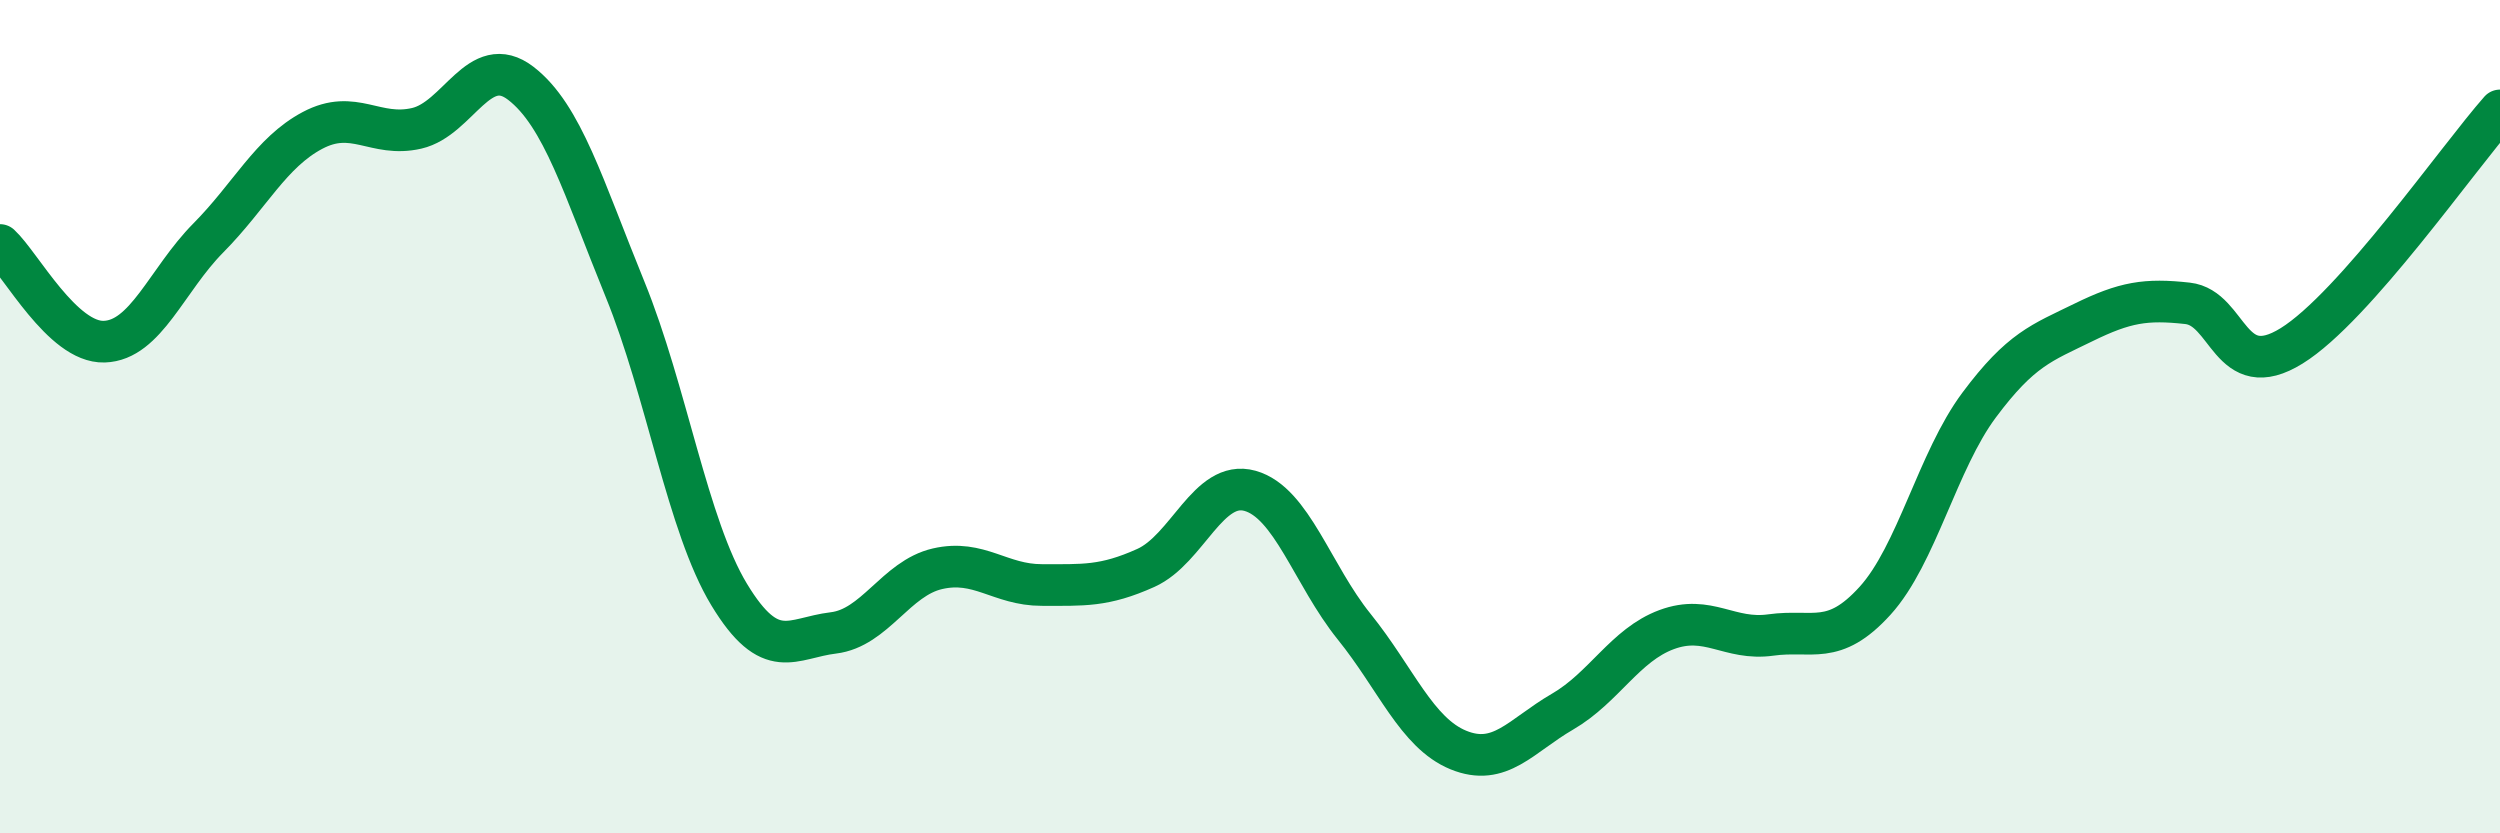
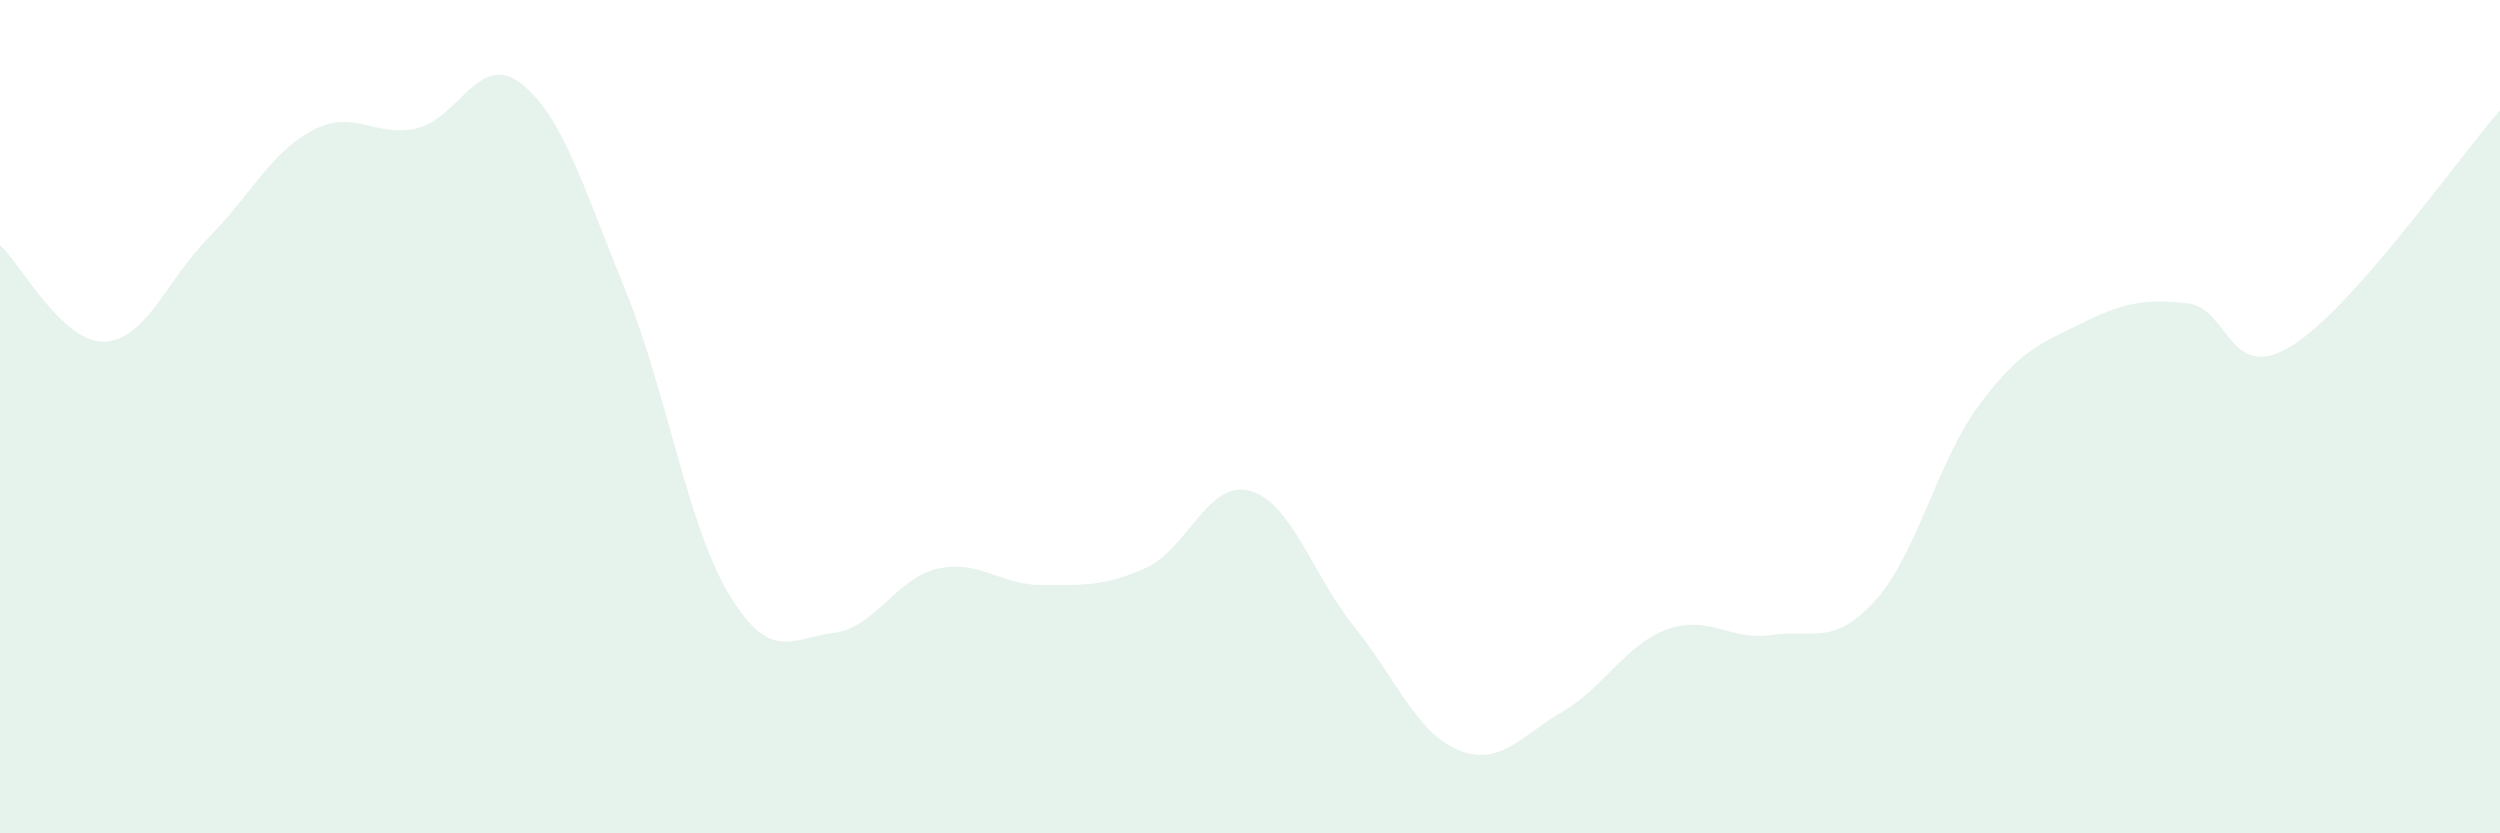
<svg xmlns="http://www.w3.org/2000/svg" width="60" height="20" viewBox="0 0 60 20">
  <path d="M 0,5.88 C 0.5,6.34 1.5,8.23 2.5,8.2 C 3.5,8.17 4,6.72 5,5.71 C 6,4.7 6.5,3.66 7.5,3.13 C 8.5,2.6 9,3.31 10,3.08 C 11,2.85 11.5,1.23 12.5,2 C 13.5,2.77 14,4.49 15,6.94 C 16,9.39 16.5,12.62 17.5,14.27 C 18.5,15.92 19,15.31 20,15.19 C 21,15.07 21.5,13.88 22.5,13.65 C 23.5,13.42 24,14.04 25,14.04 C 26,14.04 26.5,14.08 27.5,13.63 C 28.5,13.18 29,11.5 30,11.78 C 31,12.06 31.5,13.8 32.5,15.04 C 33.5,16.28 34,17.59 35,18 C 36,18.41 36.5,17.66 37.5,17.08 C 38.5,16.5 39,15.48 40,15.11 C 41,14.74 41.5,15.38 42.5,15.24 C 43.5,15.1 44,15.52 45,14.42 C 46,13.32 46.5,11.06 47.5,9.72 C 48.5,8.38 49,8.23 50,7.74 C 51,7.25 51.5,7.17 52.5,7.28 C 53.5,7.39 53.5,9.23 55,8.3 C 56.5,7.37 59,3.78 60,2.65L60 20L0 20Z" fill="#008740" opacity="0.1" stroke-linecap="round" stroke-linejoin="round" />
-   <path d="M 0,5.88 C 0.5,6.34 1.5,8.23 2.5,8.2 C 3.5,8.17 4,6.72 5,5.71 C 6,4.7 6.5,3.66 7.5,3.13 C 8.5,2.6 9,3.31 10,3.08 C 11,2.85 11.5,1.23 12.5,2 C 13.5,2.77 14,4.49 15,6.94 C 16,9.39 16.5,12.62 17.5,14.27 C 18.5,15.92 19,15.31 20,15.19 C 21,15.07 21.5,13.88 22.5,13.65 C 23.5,13.42 24,14.04 25,14.04 C 26,14.04 26.5,14.08 27.5,13.63 C 28.5,13.18 29,11.5 30,11.78 C 31,12.06 31.5,13.8 32.5,15.04 C 33.5,16.28 34,17.59 35,18 C 36,18.41 36.5,17.66 37.5,17.08 C 38.5,16.5 39,15.48 40,15.11 C 41,14.74 41.5,15.38 42.5,15.24 C 43.5,15.1 44,15.52 45,14.42 C 46,13.32 46.5,11.06 47.5,9.72 C 48.5,8.38 49,8.23 50,7.74 C 51,7.25 51.5,7.17 52.5,7.28 C 53.5,7.39 53.5,9.23 55,8.3 C 56.5,7.37 59,3.78 60,2.65" stroke="#008740" stroke-width="1" fill="none" stroke-linecap="round" stroke-linejoin="round" />
</svg>